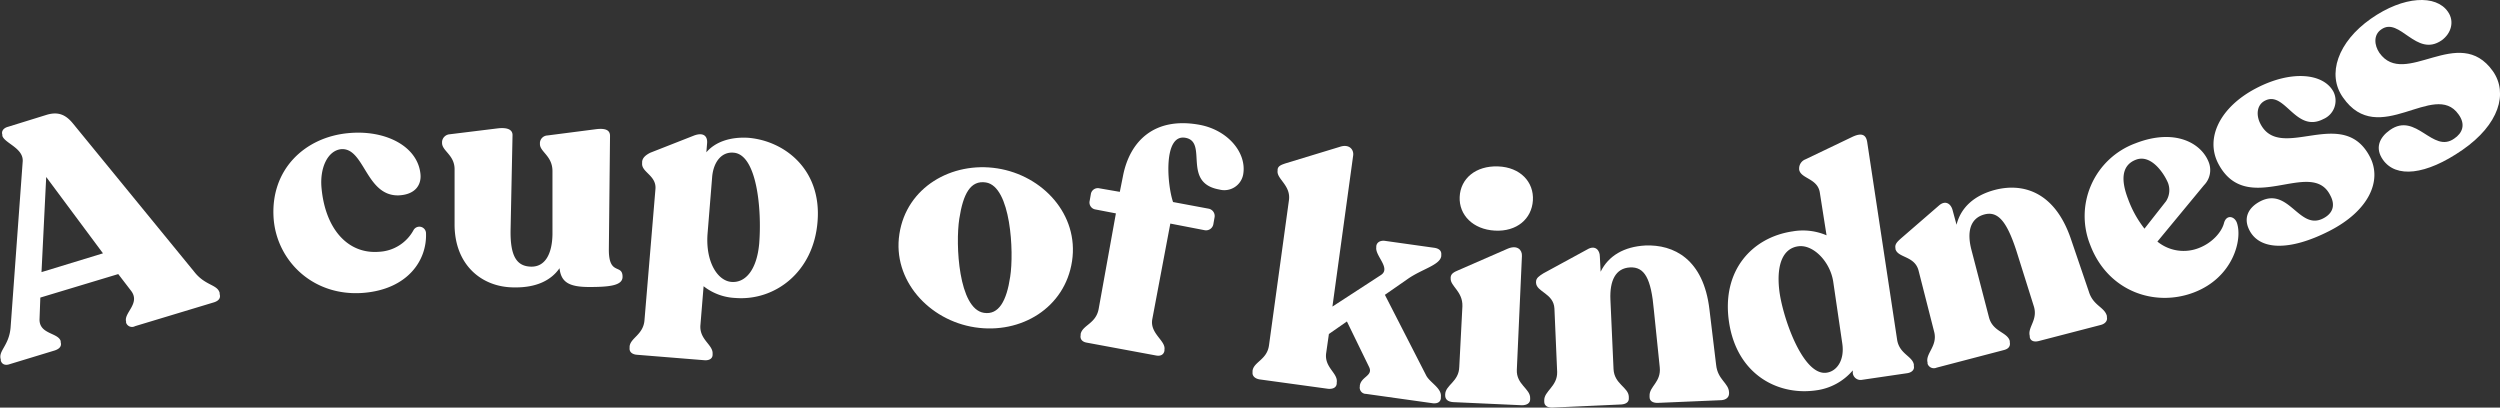
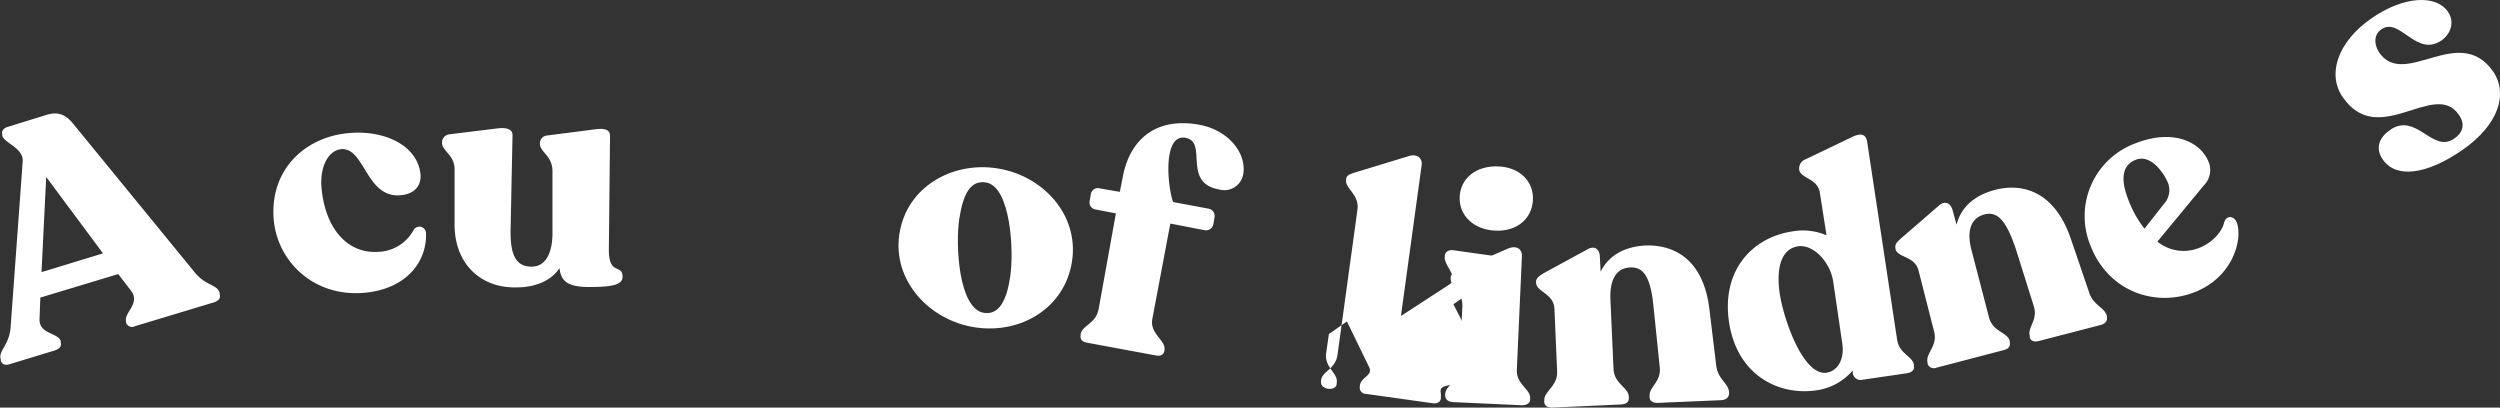
<svg xmlns="http://www.w3.org/2000/svg" id="Layer_1" data-name="Layer 1" viewBox="0 0 638.5 104.1">
  <rect x="0" y="0" width="638.5" height="104.1" fill="#333333" stroke="none" />
  <defs>
    <style>.cls-1{fill:#fff;}</style>
  </defs>
  <path class="cls-1" d="M56.1,74.8v.3c.3,1-.2,1.7-1.4,2.1L34.5,83.3a1.6,1.6,0,0,1-2.3-.9v-.3c-.6-2.2,3.7-4.6,1.3-7.8L30.2,70,10.3,76l-.2,5.4c-.2,4,4.7,3.5,5.4,5.7v.3c.3,1-.3,1.7-1.5,2.1L2.5,93c-1.1.4-2,.1-2.3-.9v-.3c-.7-2.2,2.1-3.5,2.5-8.1L5.8,41.2C6,37.8,1.2,36.6.6,34.7v-.3c-.3-.9.3-1.7,1.4-2l10-3.1c2.8-.8,4.7-.1,6.6,2.2l31,37.9C52.4,73,55.5,72.6,56.1,74.8ZM26.3,64.7,11.8,45.2,10.6,69.5Z" />
  <path class="cls-1" d="M69.9,56c-1-12.7,8-21,19.1-22,9.5-.9,17.8,3.4,18.4,10.6.2,2.5-1.2,5.1-5.6,5.3-8.4.2-8.7-12.3-14.7-11.8-3.4.4-5.4,4.7-5,9.7C83,58.4,88.8,65,96.9,64.3a10.6,10.6,0,0,0,8.7-5.5,1.7,1.7,0,0,1,3.2.7c.3,7.1-4.8,14.4-16,15.3C80,75.8,70.8,66.7,69.9,56Z" />
  <path class="cls-1" d="M159,70.7c0,2.2-3.2,2.6-8.5,2.6s-7.2-1.3-7.6-4.8c-2.2,3.2-6.1,5-11.6,4.9-8.3,0-15.3-5.8-15.2-16.3V43.4c.1-3.8-3.2-4.8-3.2-6.9v-.3a2.1,2.1,0,0,1,1.9-1.9l12.2-1.5c2.4-.3,3.9.2,3.9,1.7l-.5,24.3c-.1,6.7,1.6,9.2,5.2,9.3s5.4-3.2,5.5-8.2V43.7c0-3.9-3.2-4.9-3.2-6.9v-.4a2,2,0,0,1,1.9-1.8L152.2,33c2.4-.3,3.6.2,3.6,1.7l-.3,29.1C155.5,70.5,159,67.3,159,70.7Z" />
-   <path class="cls-1" d="M208.8,56.6c-1,12.9-10.9,20.3-21,19.5a14.1,14.1,0,0,1-8.1-3l-.8,9.8c-.4,3.8,3.2,5.1,3.1,7.4v.3c0,1-.9,1.5-2.1,1.4l-17.3-1.4c-1.1-.1-1.9-.7-1.8-1.7v-.4c.2-2.2,3.5-3,3.8-6.7l2.8-33.5c.3-3.5-3.6-4.3-3.4-6.6v-.4c.1-1,.9-1.7,2.1-2.3l11.2-4.4c2.5-.9,3.4.3,3.3,1.9l-.2,2.4c2.3-2.7,6.2-4,10.8-3.7C200.4,36,209.9,43.3,208.8,56.6Zm-14.9,5.6c.7-8.8-.6-22.7-6.5-23.2-3-.3-5.1,2.2-5.5,6l-1.2,14.8c-.5,7,2.5,11.9,6.1,12.2S193.3,68.9,193.9,62.2Z" />
  <path class="cls-1" d="M229.7,59.8c1.8-12,13.4-18.6,25-16.8s20.9,11.8,19.1,23.7-13,18.7-24.8,16.9S227.9,71.5,229.7,59.8ZM258,70.7c1-6.3.2-23.1-6.2-24.1-3.9-.6-5.8,2.8-6.8,9.3s-.2,23,6.3,24C255.1,80.5,257.1,76.8,258,70.7Z" />
  <path class="cls-1" d="M299.6,51.6l9.1,1.7a1.9,1.9,0,0,1,1.5,2.2l-.3,1.7a1.9,1.9,0,0,1-2.2,1.6l-8.8-1.7-4.6,24.4c-.7,3.7,3.5,5.5,3.1,7.8v.3c-.2,1-1,1.4-2.1,1.2l-17.8-3.3c-1.1-.2-1.7-.9-1.5-1.9v-.3c.5-2.3,3.9-2.6,4.6-6.4L285,54.5l-5.2-1a1.8,1.8,0,0,1-1.5-2.2l.3-1.7a1.8,1.8,0,0,1,2.2-1.5l5.2.9.8-4c1.7-8.9,8-15.3,19.7-13.1,7.2,1.4,12,7.2,11,12.7a4.9,4.9,0,0,1-6.1,3.8c-9.6-1.7-2.8-12.1-8.6-13.2S298.1,47.3,299.6,51.6Z" />
-   <path class="cls-1" d="M368,101.4v.3c-.1,1-.9,1.4-2,1.3l-17.1-2.4a1.6,1.6,0,0,1-1.6-1.9v-.2c.3-2.3,3.4-2.5,2.4-4.7l-5.7-11.7-4.6,3.2-.7,4.9c-.5,3.7,3.1,5.1,2.7,7.5V98c-.1,1-1,1.4-2.2,1.3l-17.5-2.4c-1.2-.2-1.9-.9-1.8-1.8v-.4c.3-2.3,3.7-2.8,4.2-6.5l5.1-37.1c.5-3.8-3.2-5.4-2.9-7.5v-.3c.1-.9.9-1.2,2.1-1.6l13.8-4.2c2.4-.8,3.6.7,3.4,2.2l-5.3,38.6,12.3-8c2.8-1.7-1.4-4.9-1.1-7.1v-.3c.1-1,1-1.5,2.1-1.4l12.8,1.8c1.2.2,1.8.8,1.7,1.8v.3c-.3,2.3-4.9,3.3-8.5,5.8l-5.9,4.1,10.5,20.5C365.1,97.7,368.3,99.1,368,101.4Z" />
+   <path class="cls-1" d="M368,101.4v.3c-.1,1-.9,1.4-2,1.3l-17.1-2.4a1.6,1.6,0,0,1-1.6-1.9v-.2c.3-2.3,3.4-2.5,2.4-4.7l-5.7-11.7-4.6,3.2-.7,4.9c-.5,3.7,3.1,5.1,2.7,7.5V98c-.1,1-1,1.4-2.2,1.3c-1.2-.2-1.9-.9-1.8-1.8v-.4c.3-2.3,3.7-2.8,4.2-6.5l5.1-37.1c.5-3.8-3.2-5.4-2.9-7.5v-.3c.1-.9.9-1.2,2.1-1.6l13.8-4.2c2.4-.8,3.6.7,3.4,2.2l-5.3,38.6,12.3-8c2.8-1.7-1.4-4.9-1.1-7.1v-.3c.1-1,1-1.5,2.1-1.4l12.8,1.8c1.2.2,1.8.8,1.7,1.8v.3c-.3,2.3-4.9,3.3-8.5,5.8l-5.9,4.1,10.5,20.5C365.1,97.7,368.3,99.1,368,101.4Z" />
  <path class="cls-1" d="M369.1,101v-.3c.1-2.4,3.5-3.2,3.6-7l.8-15.5c.1-3.8-3.1-5.1-3-7.1v-.3c.1-.9.8-1.3,2-1.8l12.6-5.5c2.4-1,3.7.3,3.6,1.9l-1.3,29c-.2,3.8,3.5,4.9,3.4,7.3v.3c0,1-.9,1.5-2.1,1.5l-17.6-.8C369.8,102.6,369.1,102,369.1,101Zm3.7-50.7c.2-4.7,4.1-8,9.8-7.8s9.2,4,8.9,8.7-4.1,8-9.7,7.7S372.6,54.9,372.8,50.3Z" />
  <path class="cls-1" d="M441.6,100.2v.3c0,1-.8,1.6-1.9,1.7l-16.4.7c-1.2,0-2-.5-2-1.5v-.3c-.1-2.4,3-3.5,2.6-7.3l-1.5-14.6c-.7-8.1-2.4-11.1-6.1-10.9s-5.2,3.4-5,8.2l.8,17.8c.2,3.8,3.8,4.6,3.9,7v.3c.1,1-.6,1.6-1.9,1.7l-17.7.8c-1.2,0-2-.5-2-1.5v-.3c-.1-2.4,3.4-3.6,3.3-7.3L397,78.8c-.2-3.9-4.6-4.2-4.7-6.6V72c0-1,.8-1.5,1.9-2.2l11.2-6.1c2-1.2,3.2.2,3.2,1.8l.2,3.9c2-4.1,6-6.4,11.4-6.7,7.2-.3,14.9,3.4,16.4,16.4l1.7,14.1C438.7,97,441.5,97.8,441.6,100.2Z" />
  <path class="cls-1" d="M488.8,93.1v.4c.2.9-.5,1.6-1.6,1.8L475.6,97a2,2,0,0,1-2.4-1.7v-.7a14.8,14.8,0,0,1-9.4,5.1c-9.8,1.4-20.2-4.1-22.2-17.4s6-21.7,16.2-23.2a15.3,15.3,0,0,1,8.7,1l-1.7-10.8c-.5-3.8-4.9-3.6-5.3-6v-.2a2.5,2.5,0,0,1,1.6-2.4L473,35c2.3-1.1,3.6-.8,3.9,1.4l7.6,50.2C485,90.4,488.4,90.9,488.8,93.1Zm-18.3-5.5-2.3-15.7c-.8-5.1-5.1-9.5-8.9-9s-5.6,4.4-4.9,11,5.9,22,12,21.3C469.1,94.9,471.2,92,470.5,87.6Z" />
  <path class="cls-1" d="M538.1,80.7V81c.2.9-.4,1.7-1.6,2l-15.8,4.1c-1.2.3-2.1,0-2.3-1v-.3c-.6-2.3,2.2-4.1,1-7.7l-4.4-14c-2.5-7.7-4.8-10.3-8.3-9.3s-4.4,4.4-3.2,9L508,81.1c1,3.7,4.7,3.7,5.3,6v.3c.2,1-.3,1.7-1.5,2l-17.2,4.5a1.7,1.7,0,0,1-2.3-1v-.3c-.6-2.3,2.6-4.2,1.7-7.8L490,69.1c-1-3.8-5.3-3.2-5.9-5.5v-.2c-.2-1,.4-1.6,1.4-2.5l9.7-8.4c1.7-1.5,3.1-.4,3.5,1.2l1,3.7c1.1-4.4,4.5-7.5,9.8-8.9,6.9-1.8,15.2.2,19.4,12.5l4.6,13.5C534.6,78.1,537.5,78.4,538.1,80.7Z" />
  <path class="cls-1" d="M571.3,56.9c1.5,4.3-1,14-11,17.8s-21.9-.3-26.4-12a19.8,19.8,0,0,1,11.5-26.1c10-3.9,16.8-.1,18.7,4.8a5.5,5.5,0,0,1-1.2,5.9L551,61.7a10.6,10.6,0,0,0,10.7,1.6c3.3-1.3,5.7-4,6.3-6.3S570.7,55.2,571.3,56.9Zm-27.8-6.1a27.4,27.4,0,0,0,4.2,7.6l5.5-7a5.2,5.2,0,0,0,.5-4.7c-1-2.4-4.3-7.4-8.2-5.9S541.8,46.4,543.5,50.8Z" />
-   <path class="cls-1" d="M574.5,58.8c-1.7-3.3-.1-5.9,2.8-7.4,7.3-3.7,9.9,7.5,16,4.4,2.2-1.1,3.4-3.1,1.8-6-4.9-9.6-21.3,6-28.6-8.1-3.3-6.5.5-14.3,9.6-19.1s17.4-3.9,19.9.9a5.1,5.1,0,0,1-2.6,6.9c-7.1,3.7-9.8-7.3-14.9-4.7-2.2,1.1-2.3,3.8-1.2,5.9,5.1,10,21.1-4.9,28,8.5,3.1,6-.2,13.7-10.4,18.9S577.1,63.9,574.5,58.8Z" />
  <path class="cls-1" d="M608.6,40.8c-2.1-3-.9-5.7,1.8-7.6,6.7-4.7,10.9,6.1,16.4,2.2,2.1-1.4,3-3.6,1.1-6.2-6.2-8.8-20.4,8.8-29.5-4.3-4.2-5.9-1.3-14.2,7.1-20.1S622.2-1.4,625.2,3c1.7,2.4.9,5.5-1.6,7.3-6.5,4.5-10.7-6.1-15.4-2.8-2.1,1.4-1.8,4.1-.5,6,6.5,9.2,20.3-7.6,29,4.7,3.9,5.6,1.6,13.6-7.8,20.1S611.9,45.5,608.6,40.8Z" />
</svg>